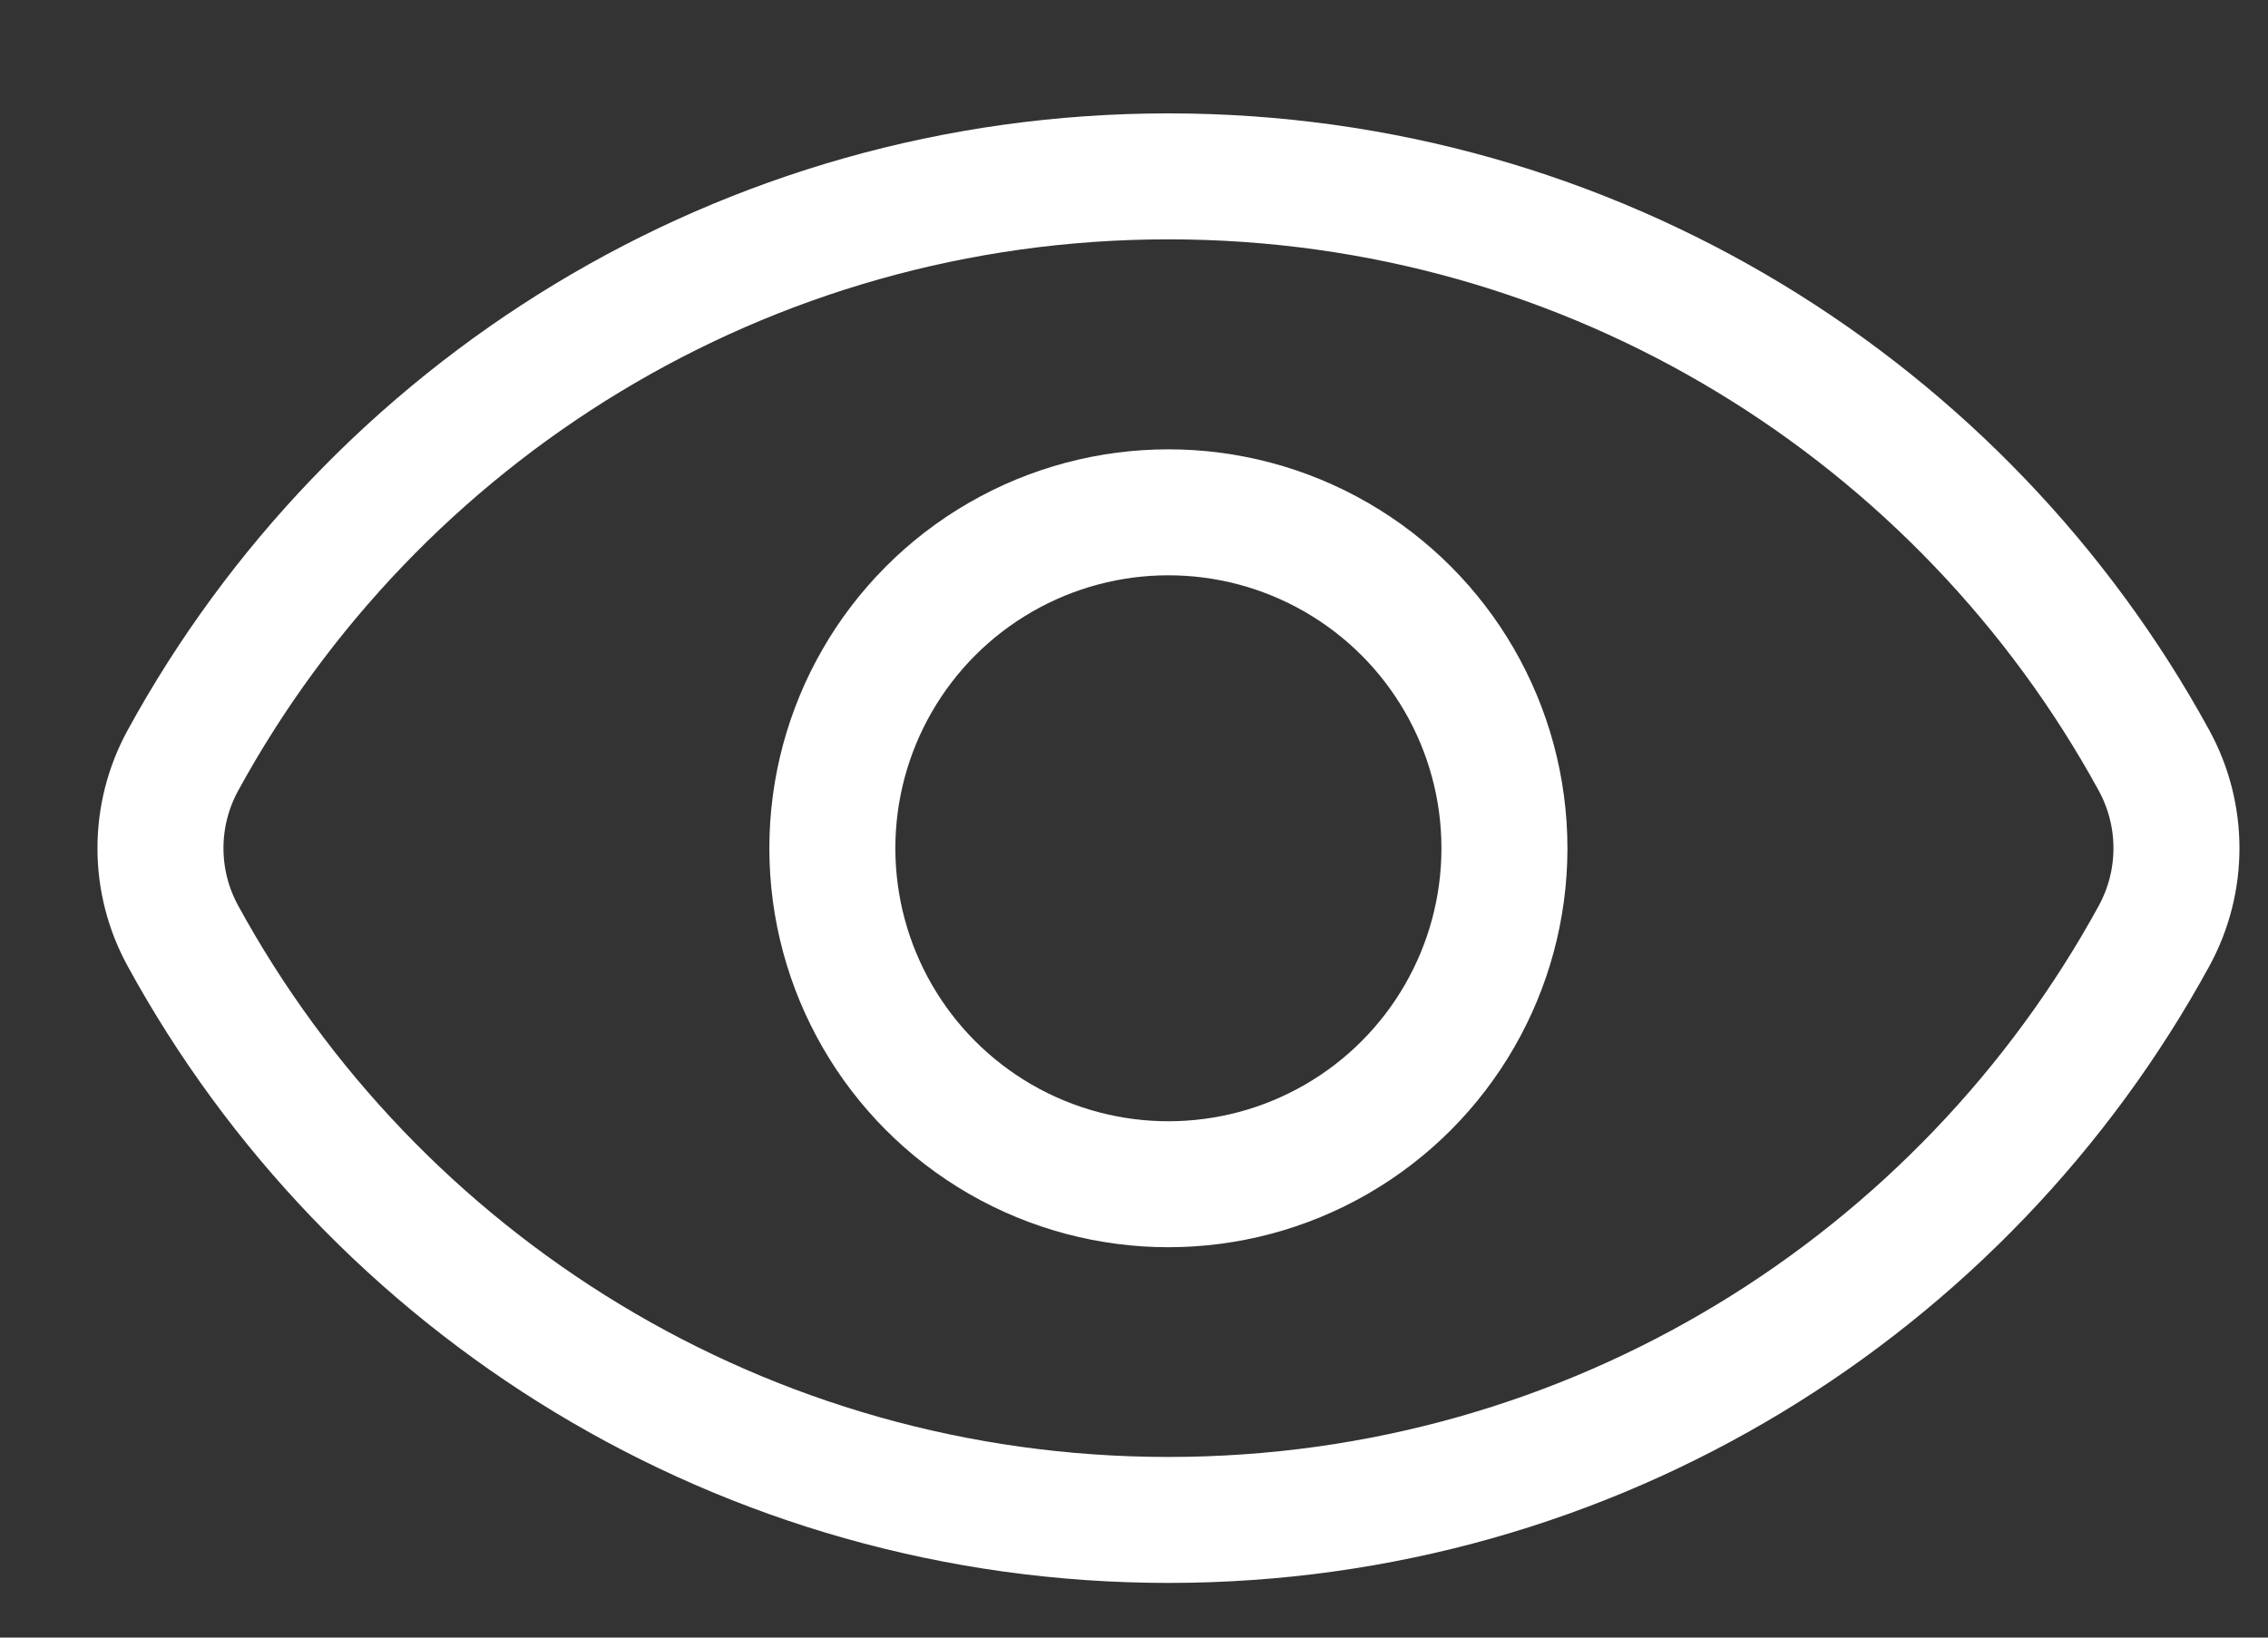
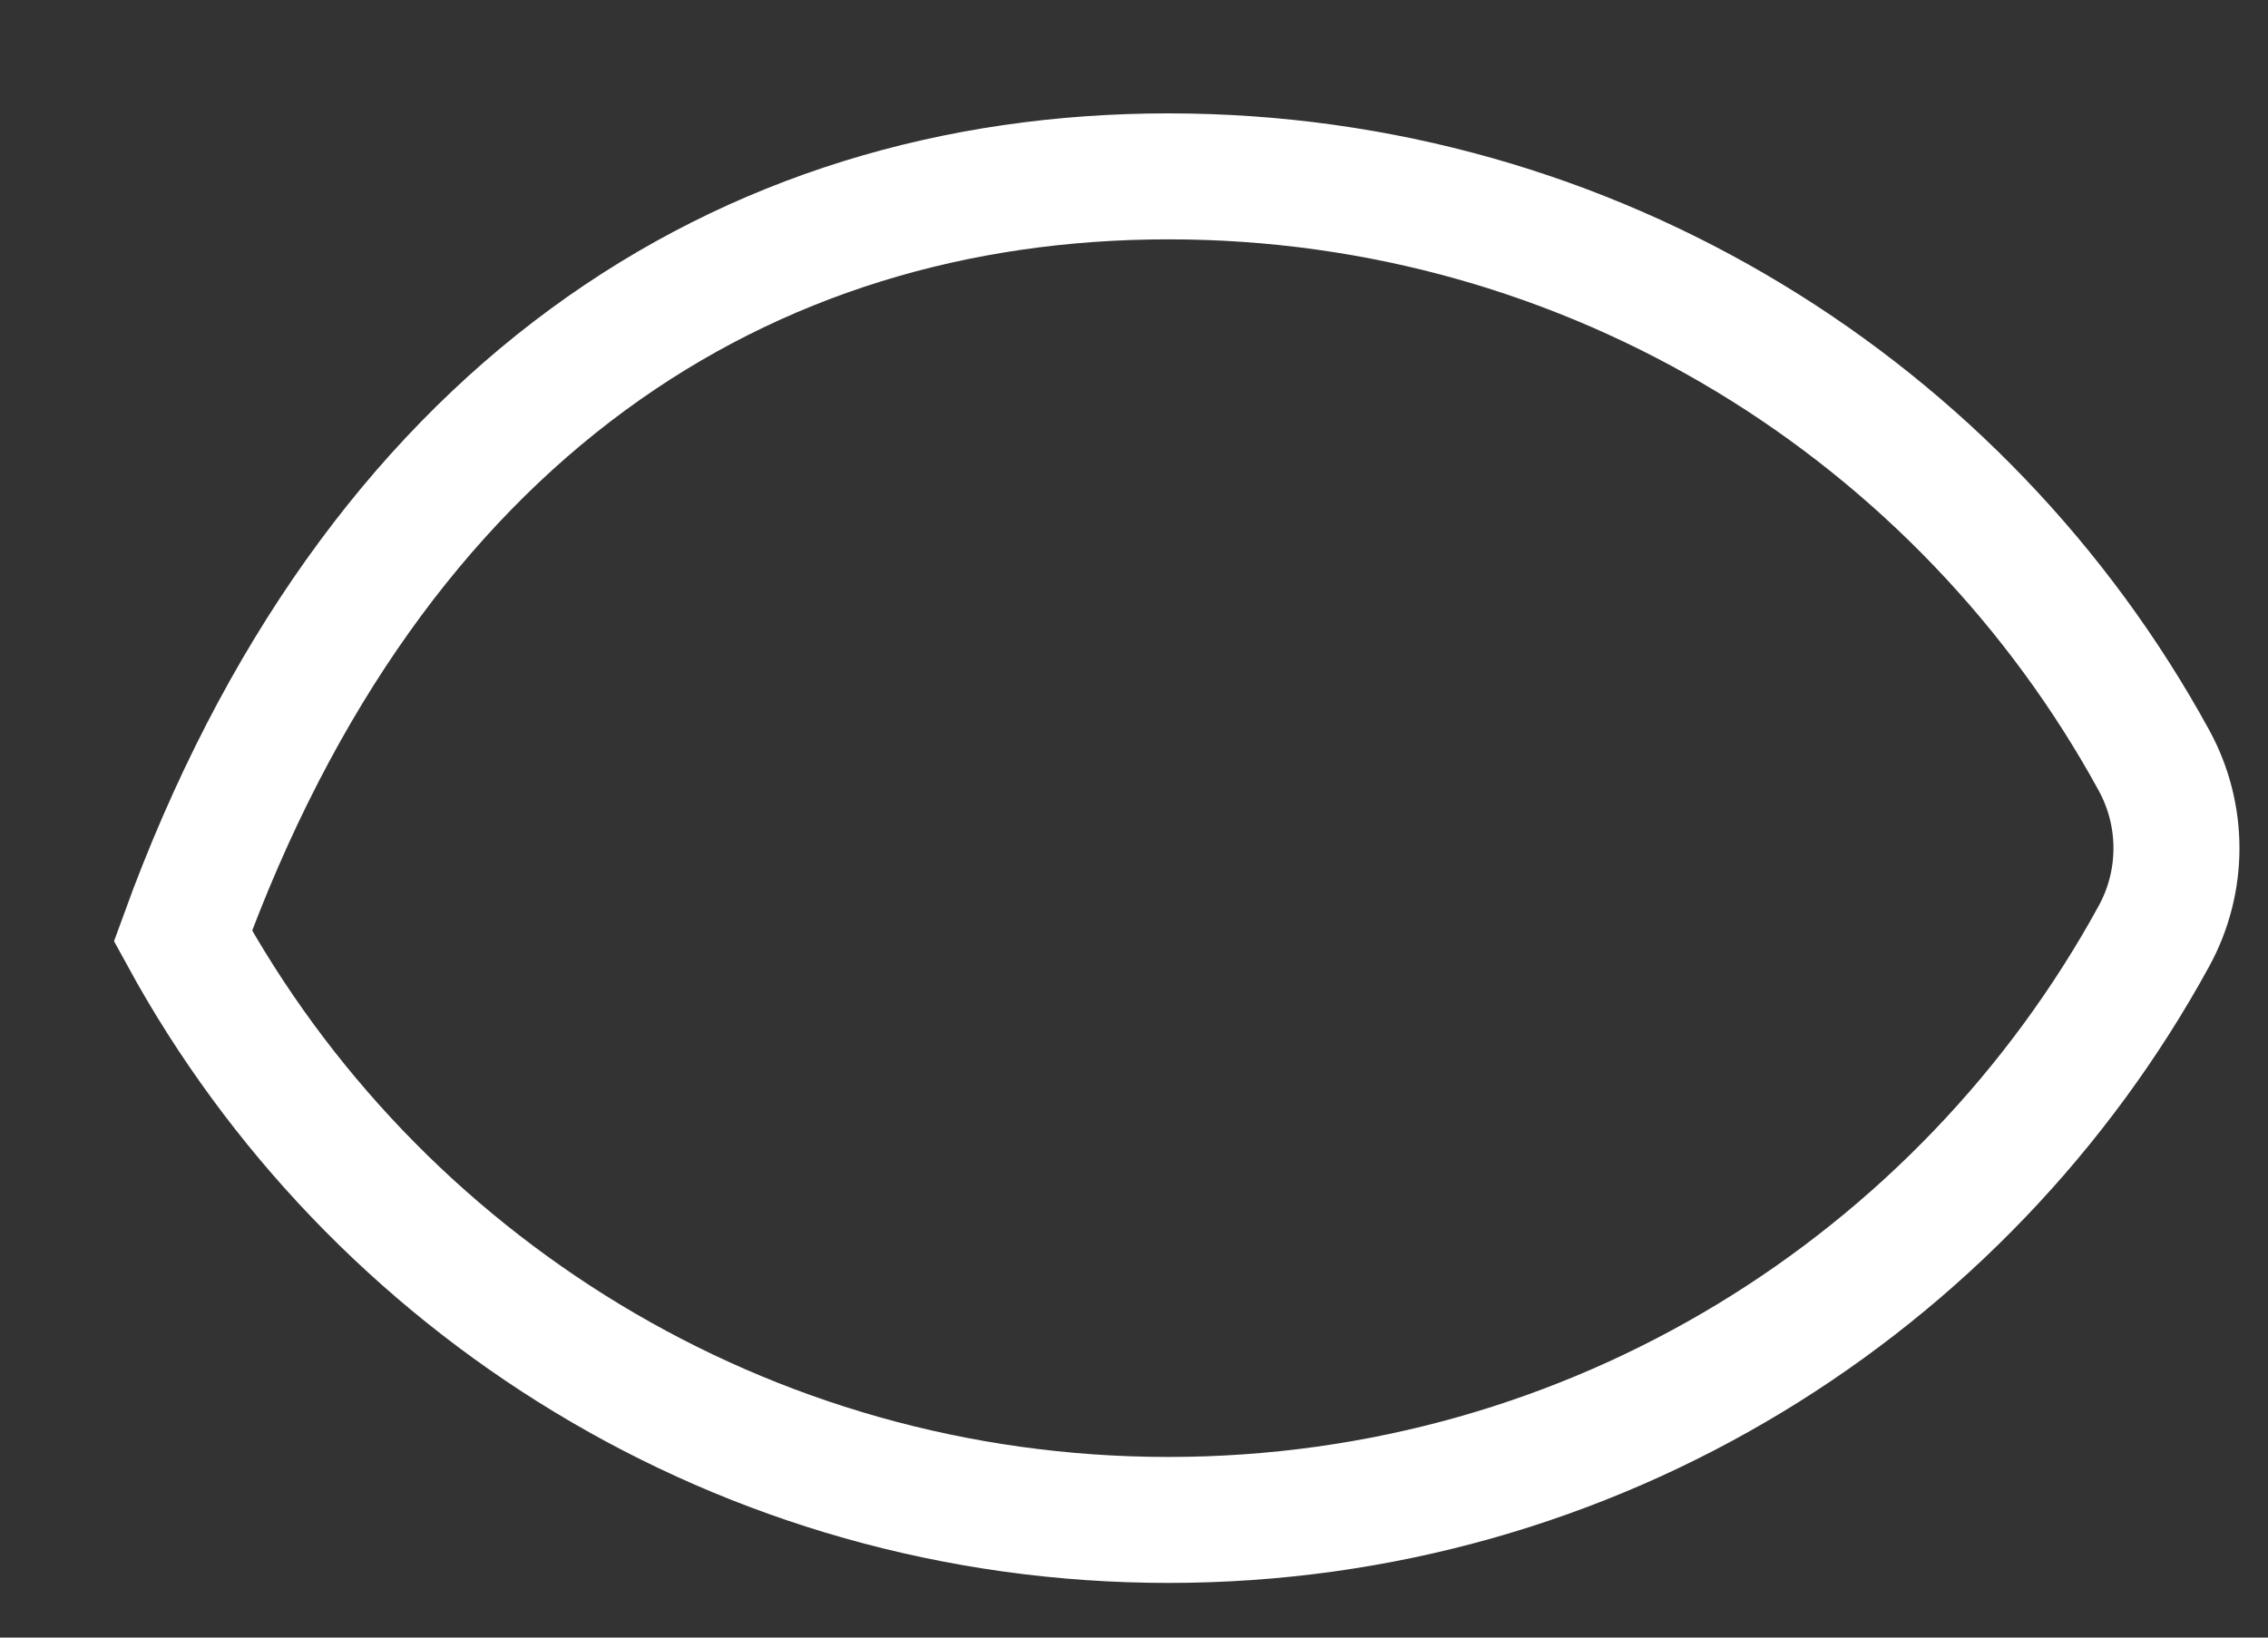
<svg xmlns="http://www.w3.org/2000/svg" width="18" height="13" viewBox="0 0 18 13" fill="none">
  <rect x="0" y="0" width="18" height="13" fill="#333333" stroke="none" />
-   <path d="M1.452 7.43C1.214 6.996 1.214 6.471 1.452 6.036C2.962 3.274 5.899 1.4 9.273 1.4C12.648 1.4 15.585 3.274 17.095 6.036C17.333 6.471 17.333 6.996 17.095 7.431C15.585 10.193 12.648 12.066 9.273 12.066C5.899 12.066 2.962 10.193 1.452 7.43Z" stroke="white" />
-   <circle cx="9.273" cy="6.734" r="2.667" stroke="white" />
+   <path d="M1.452 7.43C2.962 3.274 5.899 1.4 9.273 1.4C12.648 1.4 15.585 3.274 17.095 6.036C17.333 6.471 17.333 6.996 17.095 7.431C15.585 10.193 12.648 12.066 9.273 12.066C5.899 12.066 2.962 10.193 1.452 7.43Z" stroke="white" />
</svg>